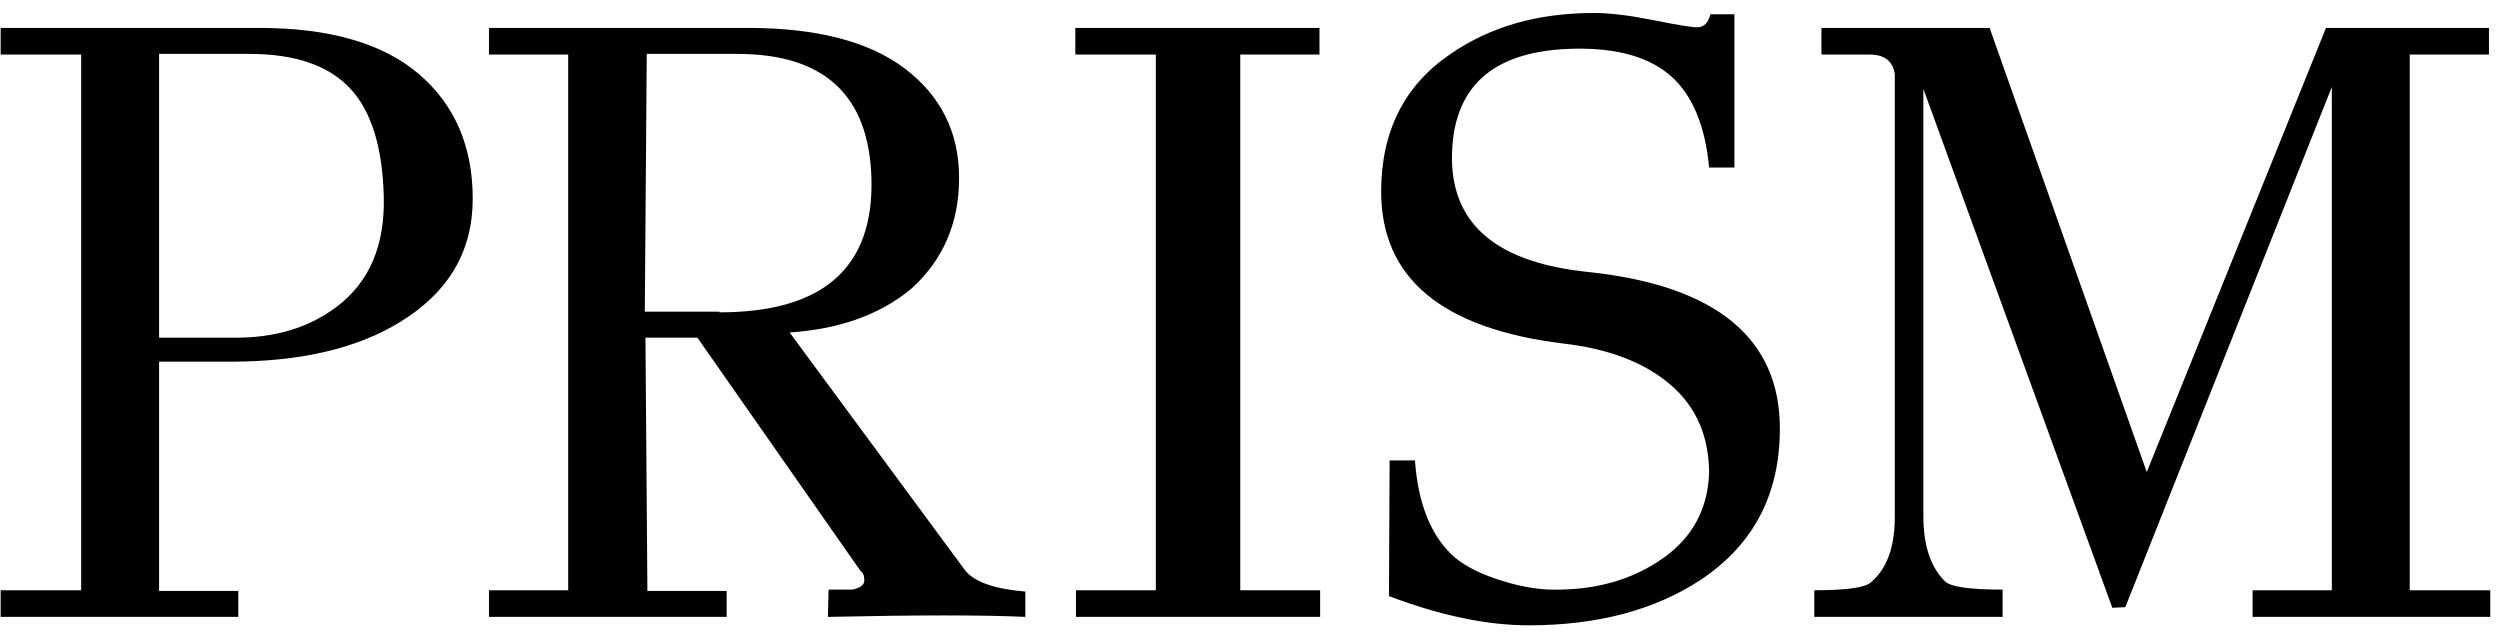
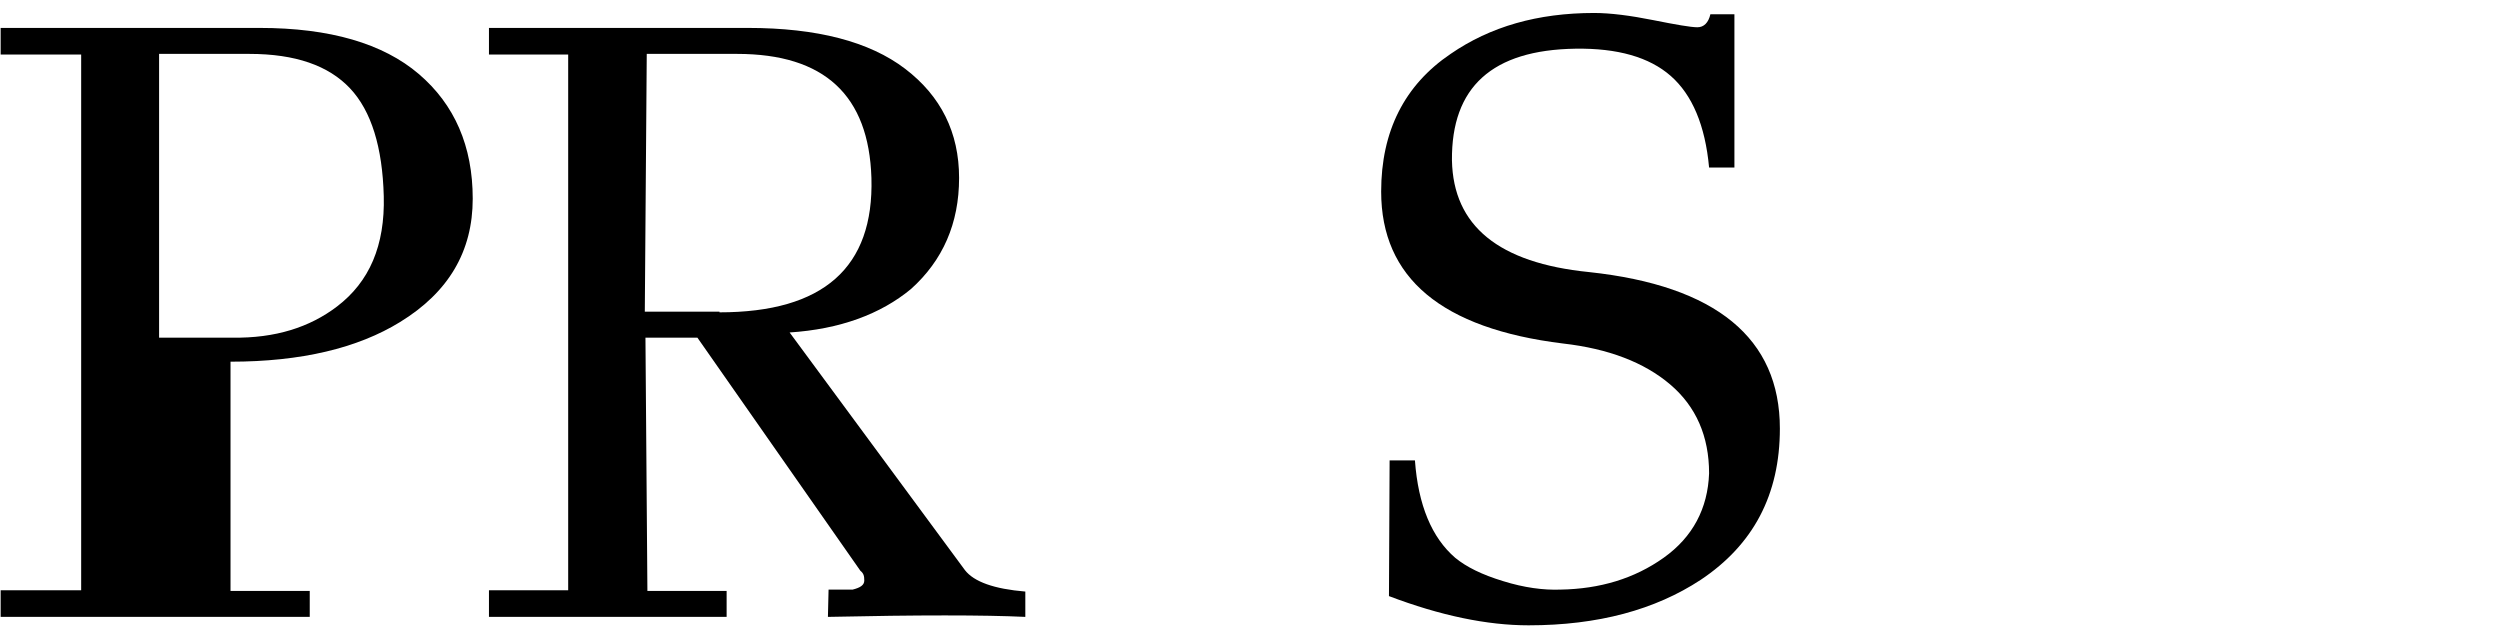
<svg xmlns="http://www.w3.org/2000/svg" version="1.1" id="レイヤー_1" x="0px" y="0px" viewBox="0 0 385 98" style="enable-background:new 0 0 385 98;" xml:space="preserve">
  <g>
    <g>
-       <path d="M40,4.3c10.8,0,19,2.4,24.5,7.1c5.5,4.7,8.3,11.1,8.3,19.2c0,8.1-3.7,14.4-11.2,19c-6.5,4-15.2,6.1-26.1,6.1H24.5v35.3    h12.2V95H0.1v-4.1h12.4V8.4H0.1V4.3H40z M51.9,47.2c5-3.8,7.4-9.4,7.2-17c-0.2-7.5-1.9-13.1-5.2-16.6c-3.3-3.5-8.4-5.3-15.5-5.3    H24.5v43.7h11.3C42.4,52.1,47.7,50.4,51.9,47.2z" />
+       <path d="M40,4.3c10.8,0,19,2.4,24.5,7.1c5.5,4.7,8.3,11.1,8.3,19.2c0,8.1-3.7,14.4-11.2,19c-6.5,4-15.2,6.1-26.1,6.1v35.3    h12.2V95H0.1v-4.1h12.4V8.4H0.1V4.3H40z M51.9,47.2c5-3.8,7.4-9.4,7.2-17c-0.2-7.5-1.9-13.1-5.2-16.6c-3.3-3.5-8.4-5.3-15.5-5.3    H24.5v43.7h11.3C42.4,52.1,47.7,50.4,51.9,47.2z" />
      <path d="M132.5,87.9l-25.1-35.9h-8l0.3,39h12.2V95H75.3v-4.1h12.2V8.4H75.3V4.3h39.9c10.6,0,18.7,2.1,24.2,6.3    c5.5,4.2,8.3,9.8,8.3,16.8c0,7-2.5,12.7-7.4,17.1c-4.7,3.9-11,6.2-18.7,6.7l27,36.6c1.4,1.8,4.5,2.9,9.3,3.3v3.9    c-6.4-0.3-16.5-0.3-30.4,0l0.1-4.2h3.7c1.2-0.3,1.8-0.7,1.8-1.4S133,88.3,132.5,87.9z M110.8,48.1c16,0,23.8-6.9,23.4-20.7    c-0.4-12.7-7.2-19.1-20.7-19.1H99.6l-0.3,39.7H110.8z" />
-       <path d="M203.3,90.9V95h-37.6v-4.1H178V8.4h-12.4V4.3h37.6v4.1h-12.2v82.5H203.3z" />
      <path d="M274.1,66c0,10.2-4.1,17.9-12.2,23.3c-7,4.6-15.8,7-26.5,7c-6.4,0-13.6-1.5-21.5-4.5l0.1-20.9h3.9    c0.5,6.9,2.6,11.9,6.2,15c1.7,1.4,4.1,2.6,7.4,3.6c3.2,1,6.2,1.4,8.8,1.3c6.1-0.1,11.4-1.7,15.9-4.9c4.5-3.2,6.8-7.6,7-13    c0-5.7-2-10.3-6-13.7c-4-3.4-9.5-5.5-16.5-6.3c-18.7-2.3-28-10.1-28-23.4c0-9.3,3.6-16.4,10.7-21.2c6.1-4.2,13.4-6.3,22.1-6.3    c2.5,0,5.6,0.4,9.1,1.1c3.5,0.7,5.8,1.1,6.8,1.1c1,0,1.7-0.7,2-2h3.7v23.6h-3.9c-0.6-6.5-2.6-11.2-5.9-14.1    c-3.3-2.9-8.2-4.3-14.7-4.2c-12.8,0.2-19.1,5.9-19,17.2c0.2,10.1,7.2,15.8,21.1,17.2C264.3,44,274.1,52.1,274.1,66z" />
-       <path d="M383.5,90.9V95h-36.6v-4.1h12.2V13.4l-31.8,80.1l-2,0.1l-29.1-79.9v65.8c0,4.5,1.1,7.8,3.3,10c0.9,0.9,3.9,1.3,8.9,1.3V95    h-29v-4.1c4.9,0,7.8-0.4,8.7-1.2c2.5-2.1,3.7-5.5,3.7-10.1V11.4c-0.3-2-1.6-3-3.9-3h-7.4V4.3h25.9l24.2,68.4l27.6-68.4h25.1v4.1    h-12.2v82.5H383.5z" />
    </g>
  </g>
</svg>